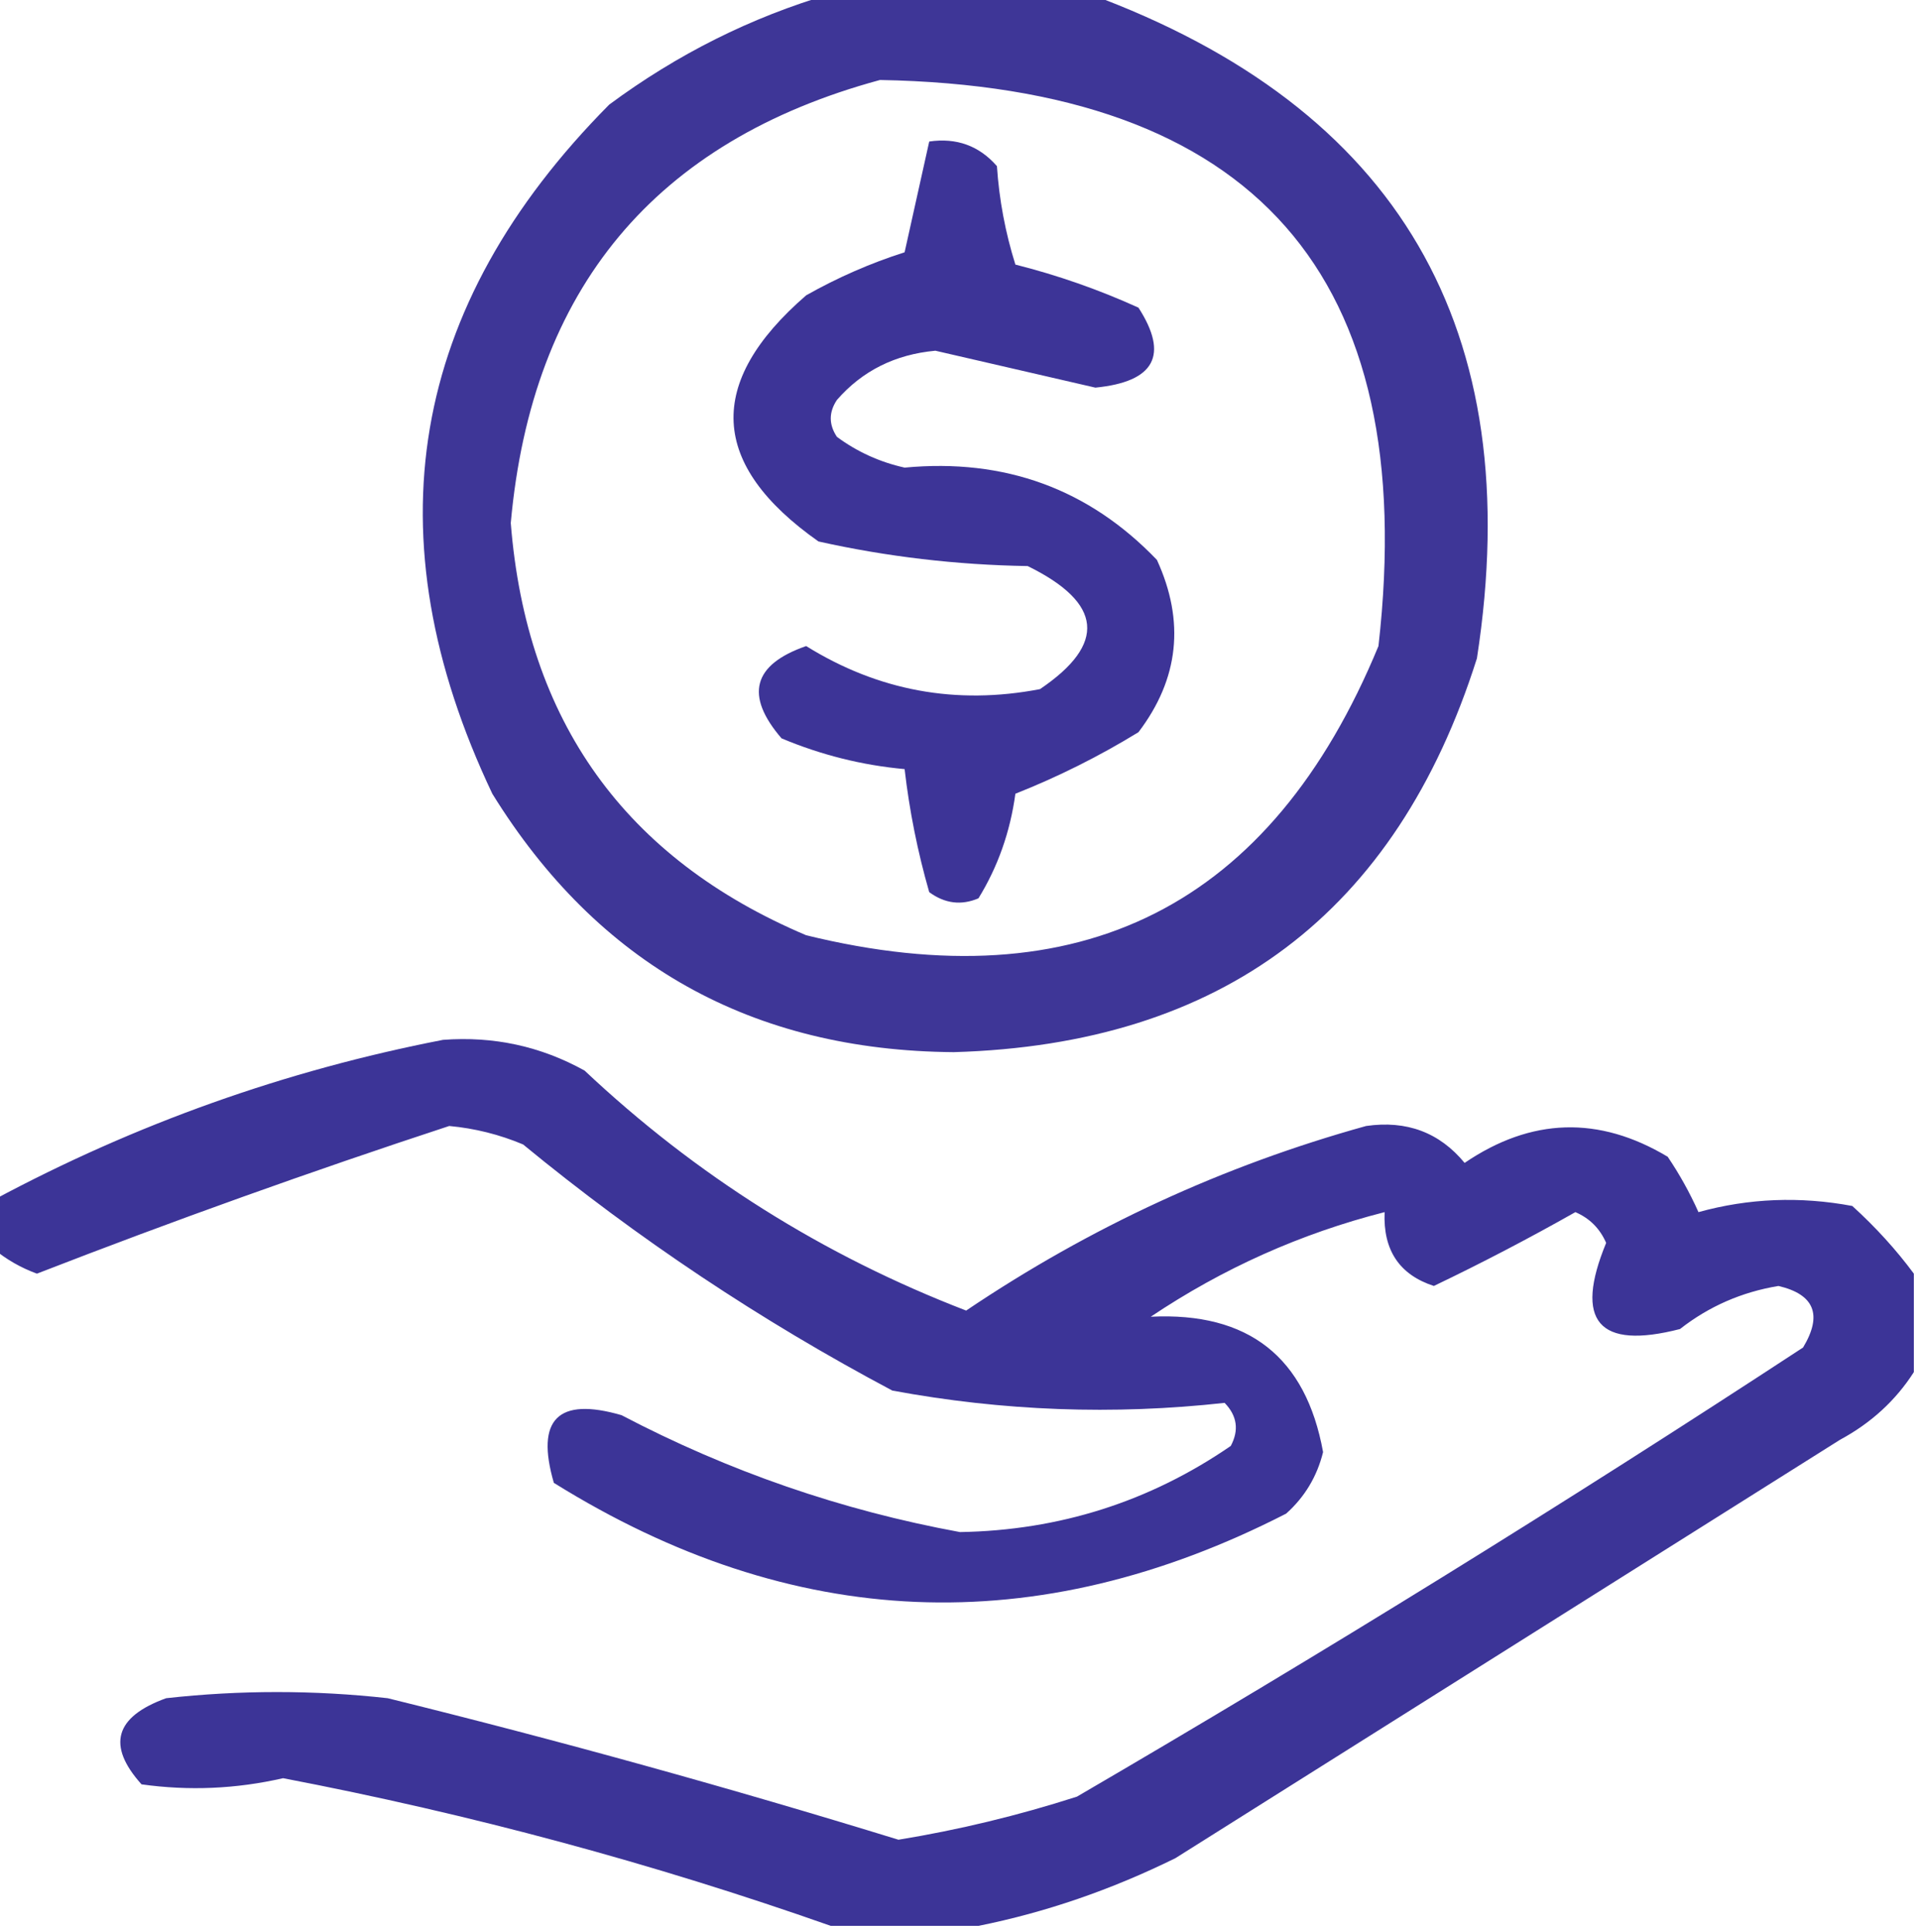
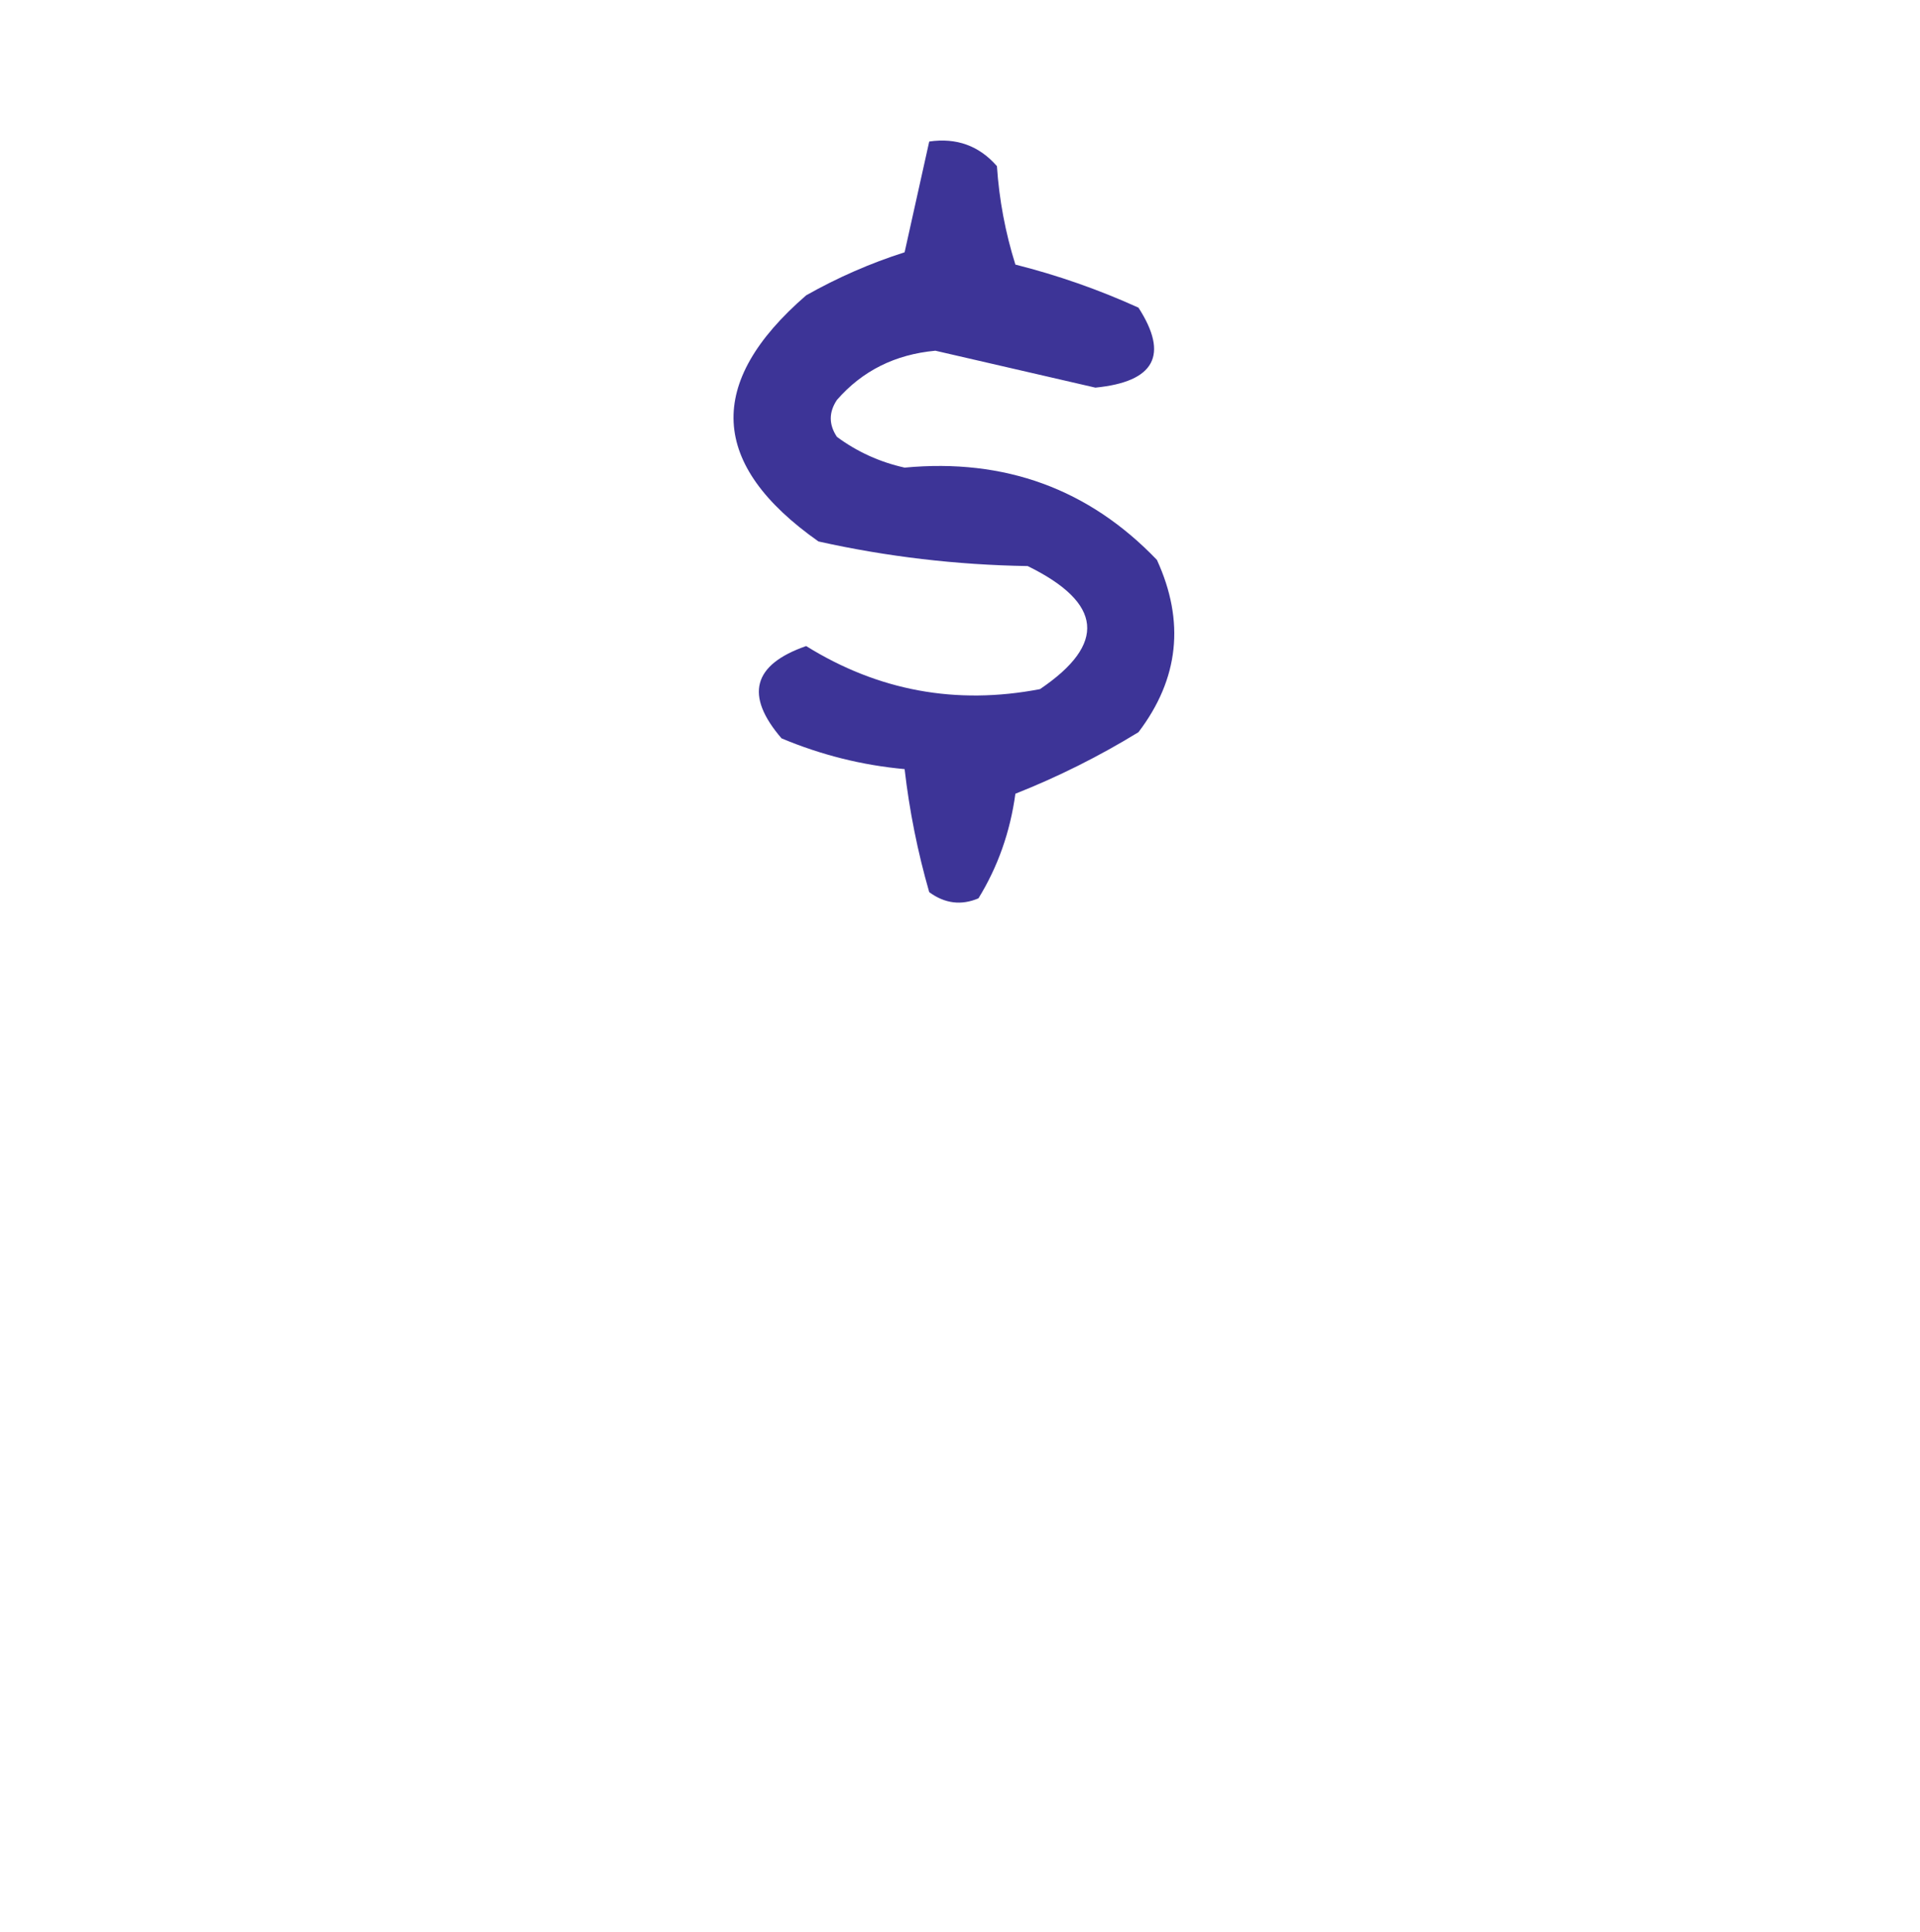
<svg xmlns="http://www.w3.org/2000/svg" version="1.1" width="156px" height="157px" style="shape-rendering:geometricPrecision; text-rendering:geometricPrecision; image-rendering:optimizeQuality; fill-rule:evenodd; clip-rule:evenodd">
  <g>
-     <path style="opacity:1" fill="#3e3697" d="M 67.5,-0.5 C 74.5,-0.5 81.5,-0.5 88.5,-0.5C 113.636,8.753 124.136,26.753 120,53.5C 113.445,74.201 99.278,84.868 77.5,85.5C 61.084,85.378 48.584,78.378 40,64.5C 30.066,43.561 33.233,24.895 49.5,8.5C 55.036,4.399 61.036,1.399 67.5,-0.5 Z M 71.5,6.5 C 101.925,7.048 115.425,22.382 112,52.5C 103.278,73.635 87.778,81.468 65.5,76C 50.777,69.76 42.777,58.593 41.5,42.5C 43.217,23.46 53.217,11.46 71.5,6.5 Z" />
-   </g>
+     </g>
  <g>
    <path style="opacity:1" fill="#3d3497" d="M 75.5,11.5 C 77.722,11.178 79.556,11.845 81,13.5C 81.182,16.226 81.682,18.893 82.5,21.5C 85.935,22.367 89.269,23.534 92.5,25C 94.987,28.857 93.82,31.024 89,31.5C 84.672,30.502 80.339,29.502 76,28.5C 72.728,28.801 70.061,30.135 68,32.5C 67.333,33.5 67.333,34.5 68,35.5C 69.648,36.717 71.481,37.55 73.5,38C 81.641,37.233 88.474,39.733 94,45.5C 96.291,50.5 95.791,55.166 92.5,59.5C 89.295,61.464 85.962,63.13 82.5,64.5C 82.077,67.603 81.077,70.436 79.5,73C 78.101,73.595 76.768,73.428 75.5,72.5C 74.555,69.212 73.888,65.879 73.5,62.5C 70.053,62.186 66.72,61.352 63.5,60C 60.498,56.507 61.165,54.007 65.5,52.5C 71.356,56.14 77.689,57.307 84.5,56C 89.93,52.325 89.596,48.992 83.5,46C 77.722,45.906 72.055,45.239 66.5,44C 57.644,37.763 57.31,31.096 65.5,24C 68.055,22.555 70.721,21.389 73.5,20.5C 74.169,17.47 74.835,14.47 75.5,11.5 Z" />
  </g>
  <g>
-     <path style="opacity:1" fill="#3c3497" d="M 155.5,103.5 C 155.5,106.167 155.5,108.833 155.5,111.5C 154.023,113.807 152.023,115.64 149.5,117C 131.5,128.333 113.5,139.667 95.5,151C 90.285,153.571 84.952,155.404 79.5,156.5C 75.5,156.5 71.5,156.5 67.5,156.5C 53.07,151.419 38.237,147.419 23,144.5C 19.185,145.374 15.351,145.54 11.5,145C 8.659,141.841 9.326,139.508 13.5,138C 19.5,137.333 25.5,137.333 31.5,138C 45.465,141.449 59.298,145.282 73,149.5C 77.881,148.704 82.714,147.537 87.5,146C 107.502,134.335 127.168,122.168 146.5,109.5C 148.094,106.855 147.427,105.188 144.5,104.5C 141.515,104.993 138.848,106.16 136.5,108C 129.873,109.705 127.873,107.371 130.5,101C 129.991,99.832 129.158,98.998 128,98.5C 124.209,100.645 120.375,102.645 116.5,104.5C 113.7,103.588 112.367,101.588 112.5,98.5C 105.696,100.235 99.362,103.068 93.5,107C 101.434,106.608 106.1,110.274 107.5,118C 107.01,119.982 106.01,121.649 104.5,123C 84.21,133.399 64.377,132.565 45,120.5C 43.5,115.333 45.333,113.5 50.5,115C 59.218,119.572 68.385,122.739 78,124.5C 86.079,124.362 93.412,122.029 100,117.5C 100.684,116.216 100.517,115.049 99.5,114C 90.475,114.999 81.475,114.666 72.5,113C 61.812,107.326 51.812,100.659 42.5,93C 40.577,92.192 38.577,91.692 36.5,91.5C 25.253,95.194 14.086,99.194 3,103.5C 1.697,103.022 0.531,102.355 -0.5,101.5C -0.5,100.167 -0.5,98.833 -0.5,97.5C 11.022,91.321 23.189,86.987 36,84.5C 40.113,84.192 43.946,85.025 47.5,87C 56.551,95.526 66.884,102.026 78.5,106.5C 88.563,99.717 99.397,94.717 111,91.5C 114.292,91.026 116.959,92.026 119,94.5C 124.409,90.821 129.909,90.654 135.5,94C 136.46,95.419 137.293,96.919 138,98.5C 142.079,97.371 146.245,97.204 150.5,98C 152.402,99.73 154.069,101.563 155.5,103.5 Z" />
-   </g>
+     </g>
</svg>